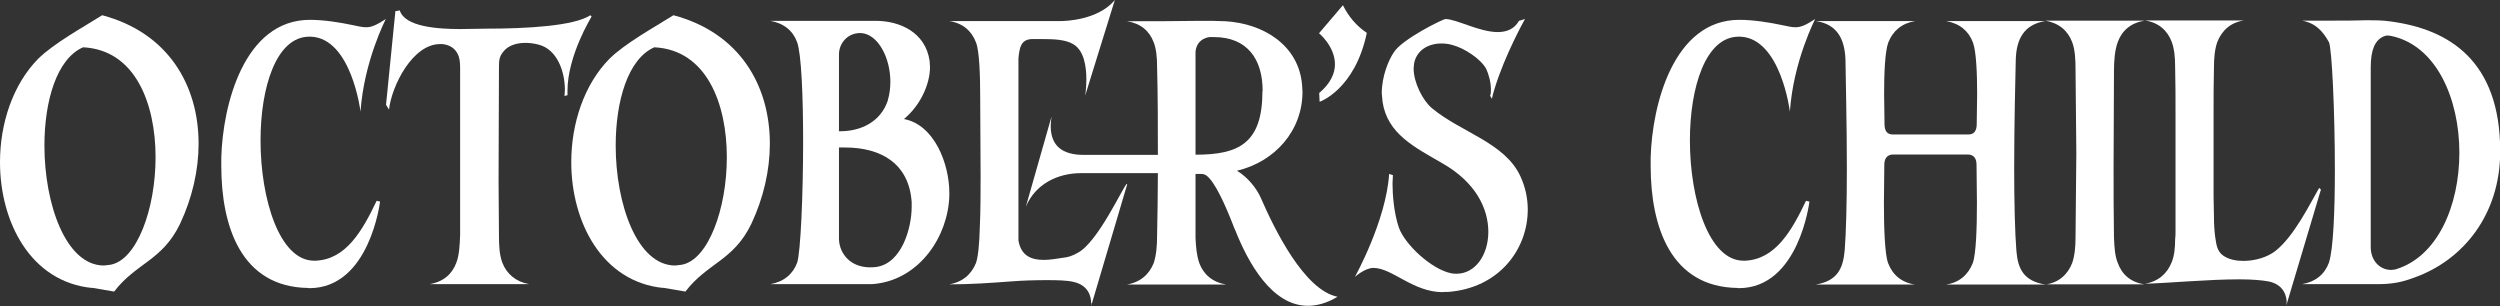
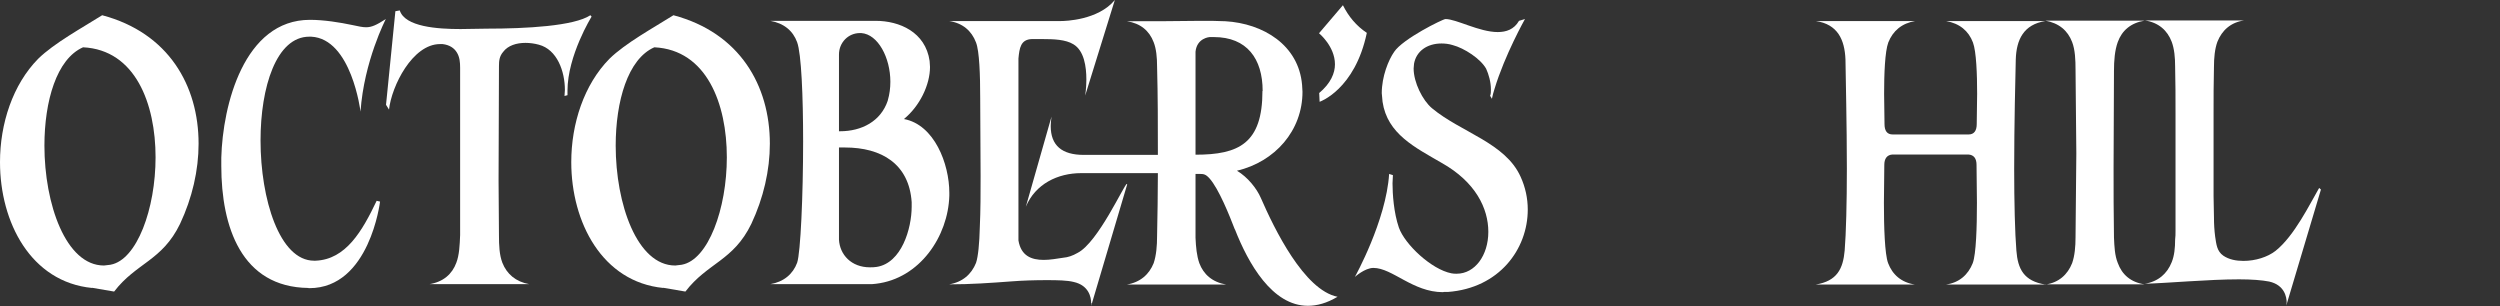
<svg xmlns="http://www.w3.org/2000/svg" width="384" height="47" viewBox="0 0 384 47" fill="none">
  <rect x="0" y="0" width="384" height="47" fill="#333333" stroke="none" />
  <g clip-path="url(#clip0_6_82)">
    <path d="M14.135 44.23C4.742 43.306 0 34.165 0 24.901C0 18.991 1.958 12.989 5.874 9.018C8.322 6.618 12.666 4.248 15.695 2.339C25.884 5.048 30.503 13.143 30.503 22.069C30.503 26.162 29.524 30.41 27.658 34.38C24.904 40.075 20.927 40.352 17.531 44.784L14.104 44.199L14.135 44.23ZM16.98 40.66C21.049 39.921 23.895 32.041 23.895 24.162C23.895 15.944 20.805 7.664 12.758 7.264C8.689 9.049 6.823 15.544 6.823 22.377C6.823 31.303 10.096 40.783 15.971 40.783L17.011 40.66H16.98Z" fill="white" />
    <path d="M47.361 44.23C37.081 44.107 33.991 34.842 33.991 25.485V24.223C34.205 16.159 37.479 3.047 47.606 3.047C49.778 3.047 52.226 3.447 54.123 3.847C55.102 4.063 55.714 4.186 56.234 4.186C57.091 4.186 57.825 3.847 59.263 2.924C59.263 2.924 55.897 9.418 55.377 17.144C55.377 17.144 54.001 5.94 47.79 5.633H47.514C42.435 5.633 40.019 13.389 40.019 21.576C40.019 30.564 42.925 40.044 48.249 40.044H48.463C53.144 39.859 55.653 35.458 57.855 30.841L58.376 30.964C58.376 30.964 56.785 44.261 47.514 44.261H47.392L47.361 44.23Z" fill="white" />
    <path d="M65.963 43.645C68.074 43.306 69.451 42.106 70.094 40.352C70.552 39.151 70.614 37.643 70.675 36.104V10.403C70.675 9.603 70.614 8.741 70.155 8.033C69.757 7.387 69.053 6.895 67.983 6.771H67.585C63.363 6.771 60.15 13.204 59.752 16.836L59.294 16.098L60.731 1.724L61.404 1.601C62.2 4.124 67.187 4.463 70.736 4.463L74.744 4.401C80.863 4.401 88.175 4.001 90.684 2.339L90.868 2.555C90.868 2.555 87.166 8.526 87.166 13.943V14.62L86.707 14.743L86.768 13.82C86.768 10.957 85.575 7.602 82.76 6.864C82.087 6.679 81.383 6.587 80.71 6.587C79.333 6.587 78.018 6.987 77.283 7.972C76.702 8.649 76.641 9.357 76.641 10.157L76.58 27.701L76.641 36.166C76.641 37.674 76.702 39.151 77.161 40.352C77.834 42.075 79.211 43.276 81.291 43.645H66.024H65.963Z" fill="white" />
    <path d="M101.882 44.23C92.52 43.306 87.747 34.165 87.747 24.901C87.747 18.991 89.705 12.989 93.621 9.018C96.069 6.618 100.413 4.248 103.442 2.339C113.63 5.048 118.25 13.143 118.25 22.069C118.25 26.162 117.271 30.41 115.405 34.38C112.651 40.075 108.674 40.352 105.278 44.784L101.851 44.199L101.882 44.23ZM104.727 40.66C108.796 39.921 111.642 32.041 111.642 24.162C111.642 15.944 108.552 7.664 100.505 7.264C96.436 9.049 94.57 15.544 94.57 22.377C94.57 31.303 97.843 40.783 103.718 40.783L104.758 40.66H104.727Z" fill="white" />
    <path d="M118.312 43.645C120.361 43.306 121.799 42.106 122.442 40.352C122.962 38.843 123.36 30.041 123.36 21.73C123.36 14.774 123.084 8.218 122.442 6.494C121.799 4.709 120.392 3.57 118.312 3.201H134.496C138.168 3.201 142.145 4.925 142.788 9.357L142.849 10.28C142.849 13.05 141.258 16.313 138.841 18.283C143.522 19.145 145.817 25.177 145.817 29.61V30.071C145.633 36.289 141.289 42.783 134.558 43.584C134.16 43.645 133.884 43.645 133.517 43.645H118.312ZM136.363 15.42C136.638 14.497 136.76 13.512 136.76 12.558C136.76 8.864 134.864 5.263 132.294 5.079H132.079C130.305 5.079 128.867 6.525 128.867 8.372V20.16H129.05C132.324 20.16 135.292 18.652 136.363 15.451V15.42ZM134.649 40.998C138.474 40.413 140.034 35.119 140.034 31.733V31.056C139.636 25.177 135.414 22.654 129.785 22.654H128.867V36.812C128.989 39.12 130.764 41.06 133.609 41.06C133.946 41.06 134.282 41.06 134.649 40.998Z" fill="white" />
    <path d="M167.6 46.538C167.6 45.676 167.264 43.83 164.908 43.306C163.929 43.06 162.46 43.029 160.778 43.029C158.942 43.029 157.014 43.091 155.454 43.214C152.15 43.46 149.151 43.676 145.786 43.676C147.836 43.337 149.213 42.137 149.916 40.382C150.253 39.398 150.436 37.335 150.498 34.934C150.62 32.288 150.62 29.64 150.62 26.994L150.559 15.082C150.559 11.511 150.436 7.849 149.916 6.525C149.243 4.74 147.866 3.54 145.786 3.232H162.95C163.592 3.232 168.671 3.109 171.241 0L166.683 14.682C166.683 14.682 166.866 13.574 166.866 12.219C166.866 10.249 166.53 7.787 164.877 6.802C163.684 6.064 161.848 6.002 160.135 6.002H158.483C156.77 6.064 156.586 7.387 156.433 8.988V36.935C156.831 39.305 158.422 39.921 160.319 39.921C161.298 39.921 162.307 39.736 163.348 39.582C164.021 39.521 164.724 39.305 165.52 38.843C168.671 37.243 172.71 28.255 173.077 28.255C173.077 28.255 173.097 28.276 173.138 28.317L167.6 47L167.662 46.538H167.6ZM189.659 35.212C188.864 33.149 187.212 28.994 185.774 27.394C185.193 26.747 184.856 26.716 184.275 26.716H183.632V36.504C183.693 37.951 183.816 39.274 184.214 40.413C184.856 42.137 186.202 43.337 188.344 43.707H173.077C175.127 43.368 176.504 42.168 177.207 40.413C177.605 39.213 177.727 37.766 177.727 36.258C177.789 33.026 177.85 29.825 177.85 26.593H166.071C162.46 26.593 159.034 28.255 157.565 31.764L161.512 17.914C161.451 18.437 161.39 18.898 161.39 19.36C161.39 22.346 163.103 23.792 166.468 23.792H177.85C177.85 19.237 177.85 14.713 177.727 10.219C177.727 8.834 177.605 7.51 177.207 6.494C176.534 4.709 175.157 3.57 173.077 3.263C176.84 3.263 180.634 3.263 184.397 3.201C185.713 3.201 187.028 3.201 188.222 3.263C194.004 3.601 199.481 6.895 200.001 13.05L200.062 14.097C200.062 20.068 195.84 24.839 189.996 26.224C191.648 27.209 193.025 28.933 193.667 30.41C195.717 35.119 200.307 44.568 205.447 45.584C203.794 46.569 202.295 46.969 200.888 46.969C195.411 46.969 191.74 40.475 189.69 35.242L189.659 35.212ZM193.943 13.974C193.943 9.018 191.526 5.694 186.447 5.694H185.804C185.804 5.694 183.846 5.817 183.632 7.941V23.762C190.271 23.762 193.912 22.038 193.912 13.974H193.943Z" fill="white" />
    <path d="M202.601 14.312C204.437 12.773 205.049 11.204 205.049 9.88C205.049 7.11 202.601 5.109 202.601 5.109L206.273 0.8C207.129 2.524 208.322 3.971 209.944 5.048C208.108 13.789 202.693 15.636 202.693 15.636L202.632 14.312H202.601Z" fill="white" />
    <path d="M221.631 44.876C217.012 44.876 213.86 41.152 210.954 41.152C209.638 41.152 208.108 42.537 208.108 42.537C208.108 42.537 212.912 33.919 213.371 26.716L213.952 26.901L213.891 28.163C213.891 29.764 214.074 32.657 214.87 34.965C215.788 37.551 219.887 41.398 222.947 41.983C223.222 42.044 223.467 42.044 223.742 42.044C226.557 42.044 228.607 39.213 228.607 35.612C228.607 32.011 226.649 27.948 221.448 25.024C217.379 22.654 213.095 20.591 212.361 15.636L212.239 14.312C212.239 11.727 213.279 9.203 214.136 7.972C215.451 5.971 221.631 2.924 222.029 2.924C223.681 2.924 227.23 4.925 230.045 4.925C231.361 4.925 232.554 4.525 233.319 3.201L234.237 2.924C234.237 2.924 231.147 8.403 229.556 13.666C229.372 14.189 229.28 14.651 229.158 15.174L228.882 14.713C229.005 14.435 229.005 14.066 229.005 13.728C229.005 12.62 228.668 11.419 228.271 10.557C227.414 9.018 224.905 7.387 223.131 6.925C222.549 6.741 221.937 6.679 221.417 6.679C219.184 6.679 217.532 7.88 217.195 9.788L217.134 10.527C217.134 12.65 218.511 15.42 219.949 16.621C224.416 20.345 231.208 21.915 233.564 27.147C234.298 28.748 234.665 30.471 234.665 32.195C234.665 38.228 230.32 44.261 222.366 44.846H221.784L221.631 44.876Z" fill="white" />
-     <path d="M266.912 44.23C256.632 44.107 253.542 34.842 253.542 25.485V24.223C253.756 16.159 257.03 3.047 267.157 3.047C269.329 3.047 271.777 3.447 273.674 3.847C274.653 4.063 275.265 4.186 275.785 4.186C276.642 4.186 277.376 3.847 278.814 2.924C278.814 2.924 275.448 9.418 274.928 17.144C274.928 17.144 273.551 5.94 267.341 5.633H267.065C261.986 5.633 259.569 13.389 259.569 21.576C259.569 30.564 262.476 40.044 267.8 40.044H268.014C272.695 39.859 275.204 35.458 277.406 30.841L277.927 30.964C277.927 30.964 276.336 44.261 267.065 44.261H266.943L266.912 44.23Z" fill="white" />
    <path d="M298.884 43.707C300.934 43.43 302.311 42.198 303.015 40.413C303.535 39.028 303.657 34.842 303.657 31.149L303.596 25.331C303.596 24.346 303.198 23.792 302.341 23.731H290.685C289.828 23.792 289.43 24.377 289.43 25.331L289.369 31.149C289.369 34.842 289.492 39.028 290.012 40.413C290.685 42.198 292.062 43.399 294.142 43.707H278.875C282.179 43.183 283.097 41.275 283.342 38.474C283.556 35.889 283.678 31.056 283.678 25.947C283.678 19.114 283.495 11.85 283.464 9.141C283.342 6.094 282.271 3.724 278.906 3.232H294.173C292.123 3.57 290.746 4.74 290.042 6.525C289.522 7.91 289.4 11.419 289.4 14.405L289.461 19.052C289.461 20.099 289.859 20.653 290.715 20.653H302.372C303.229 20.653 303.626 20.068 303.626 19.052L303.688 14.405C303.688 11.419 303.565 7.91 303.045 6.525C302.372 4.74 300.995 3.601 298.915 3.232H314.182C310.816 3.755 309.715 6.094 309.623 9.141C309.562 11.85 309.378 19.083 309.378 25.947C309.378 31.056 309.501 35.889 309.715 38.474C309.929 41.306 310.847 43.183 314.182 43.707H298.915H298.884Z" fill="white" />
    <path d="M314.151 43.707C316.201 43.43 317.578 42.198 318.282 40.413C318.679 39.274 318.802 37.889 318.802 36.443L318.924 23.546L318.802 10.711C318.802 9.203 318.741 7.664 318.282 6.464C317.608 4.678 316.232 3.54 314.151 3.17H329.418C327.307 3.509 325.93 4.678 325.288 6.464C324.829 7.726 324.707 9.295 324.707 10.896L324.645 25.67C324.645 29.302 324.645 32.872 324.707 36.474C324.768 37.92 324.829 39.244 325.288 40.382C325.93 42.168 327.277 43.368 329.418 43.676H314.151V43.707Z" fill="white" />
    <path d="M351.233 46.477C351.233 45.615 350.896 43.768 348.54 43.245C347.439 43.029 345.848 42.906 343.92 42.906C339.239 42.906 332.937 43.491 329.449 43.584C331.499 43.245 332.875 42.044 333.579 40.259C333.977 39.274 334.099 38.074 334.099 36.812C334.16 36.412 334.16 35.889 334.16 35.427V17.421C334.16 15.02 334.16 12.589 334.099 10.219C334.099 8.834 333.977 7.51 333.579 6.433C332.906 4.648 331.529 3.447 329.449 3.139H344.716C342.666 3.417 341.289 4.648 340.585 6.433C340.188 7.541 340.065 8.895 340.065 10.28C340.004 12.65 340.004 15.051 340.004 17.483V30.133L340.065 33.365C340.065 34.411 340.127 35.427 340.249 36.35C340.432 37.551 340.524 38.597 341.503 39.274C342.36 39.859 343.461 40.075 344.593 40.075C346.429 40.075 348.295 39.49 349.519 38.536C352.426 36.227 354.782 31.333 356.22 28.871L356.495 29.117L351.171 46.938L351.233 46.477Z" fill="white" />
-     <path d="M353.588 43.645C355.638 43.306 357.076 42.137 357.719 40.352C358.392 38.351 358.637 32.411 358.637 26.132C358.637 17.144 358.178 7.325 357.719 6.464C356.801 4.802 355.669 3.54 353.588 3.17H358.514C360.166 3.17 361.818 3.17 363.501 3.109C364.756 3.109 365.918 3.109 367.173 3.293C376.259 4.494 383.969 9.388 384.031 23.084V23.269C384.031 32.872 378.432 39.89 370.936 42.599C368.825 43.399 367.326 43.645 365.153 43.645H353.588ZM367.876 41.398C374.454 39.49 377.759 31.518 377.759 23.454C377.759 15.236 374.271 6.956 367.234 5.509L366.714 5.448C366.53 5.448 366.316 5.509 366.041 5.633C364.786 6.217 364.144 7.695 364.144 10.342V37.951C364.144 39.952 365.459 41.46 367.295 41.46L367.876 41.398Z" fill="white" />
  </g>
  <defs>
    <clipPath id="clip0_6_82">
      <rect width="384" height="47" fill="white" />
    </clipPath>
  </defs>
</svg>